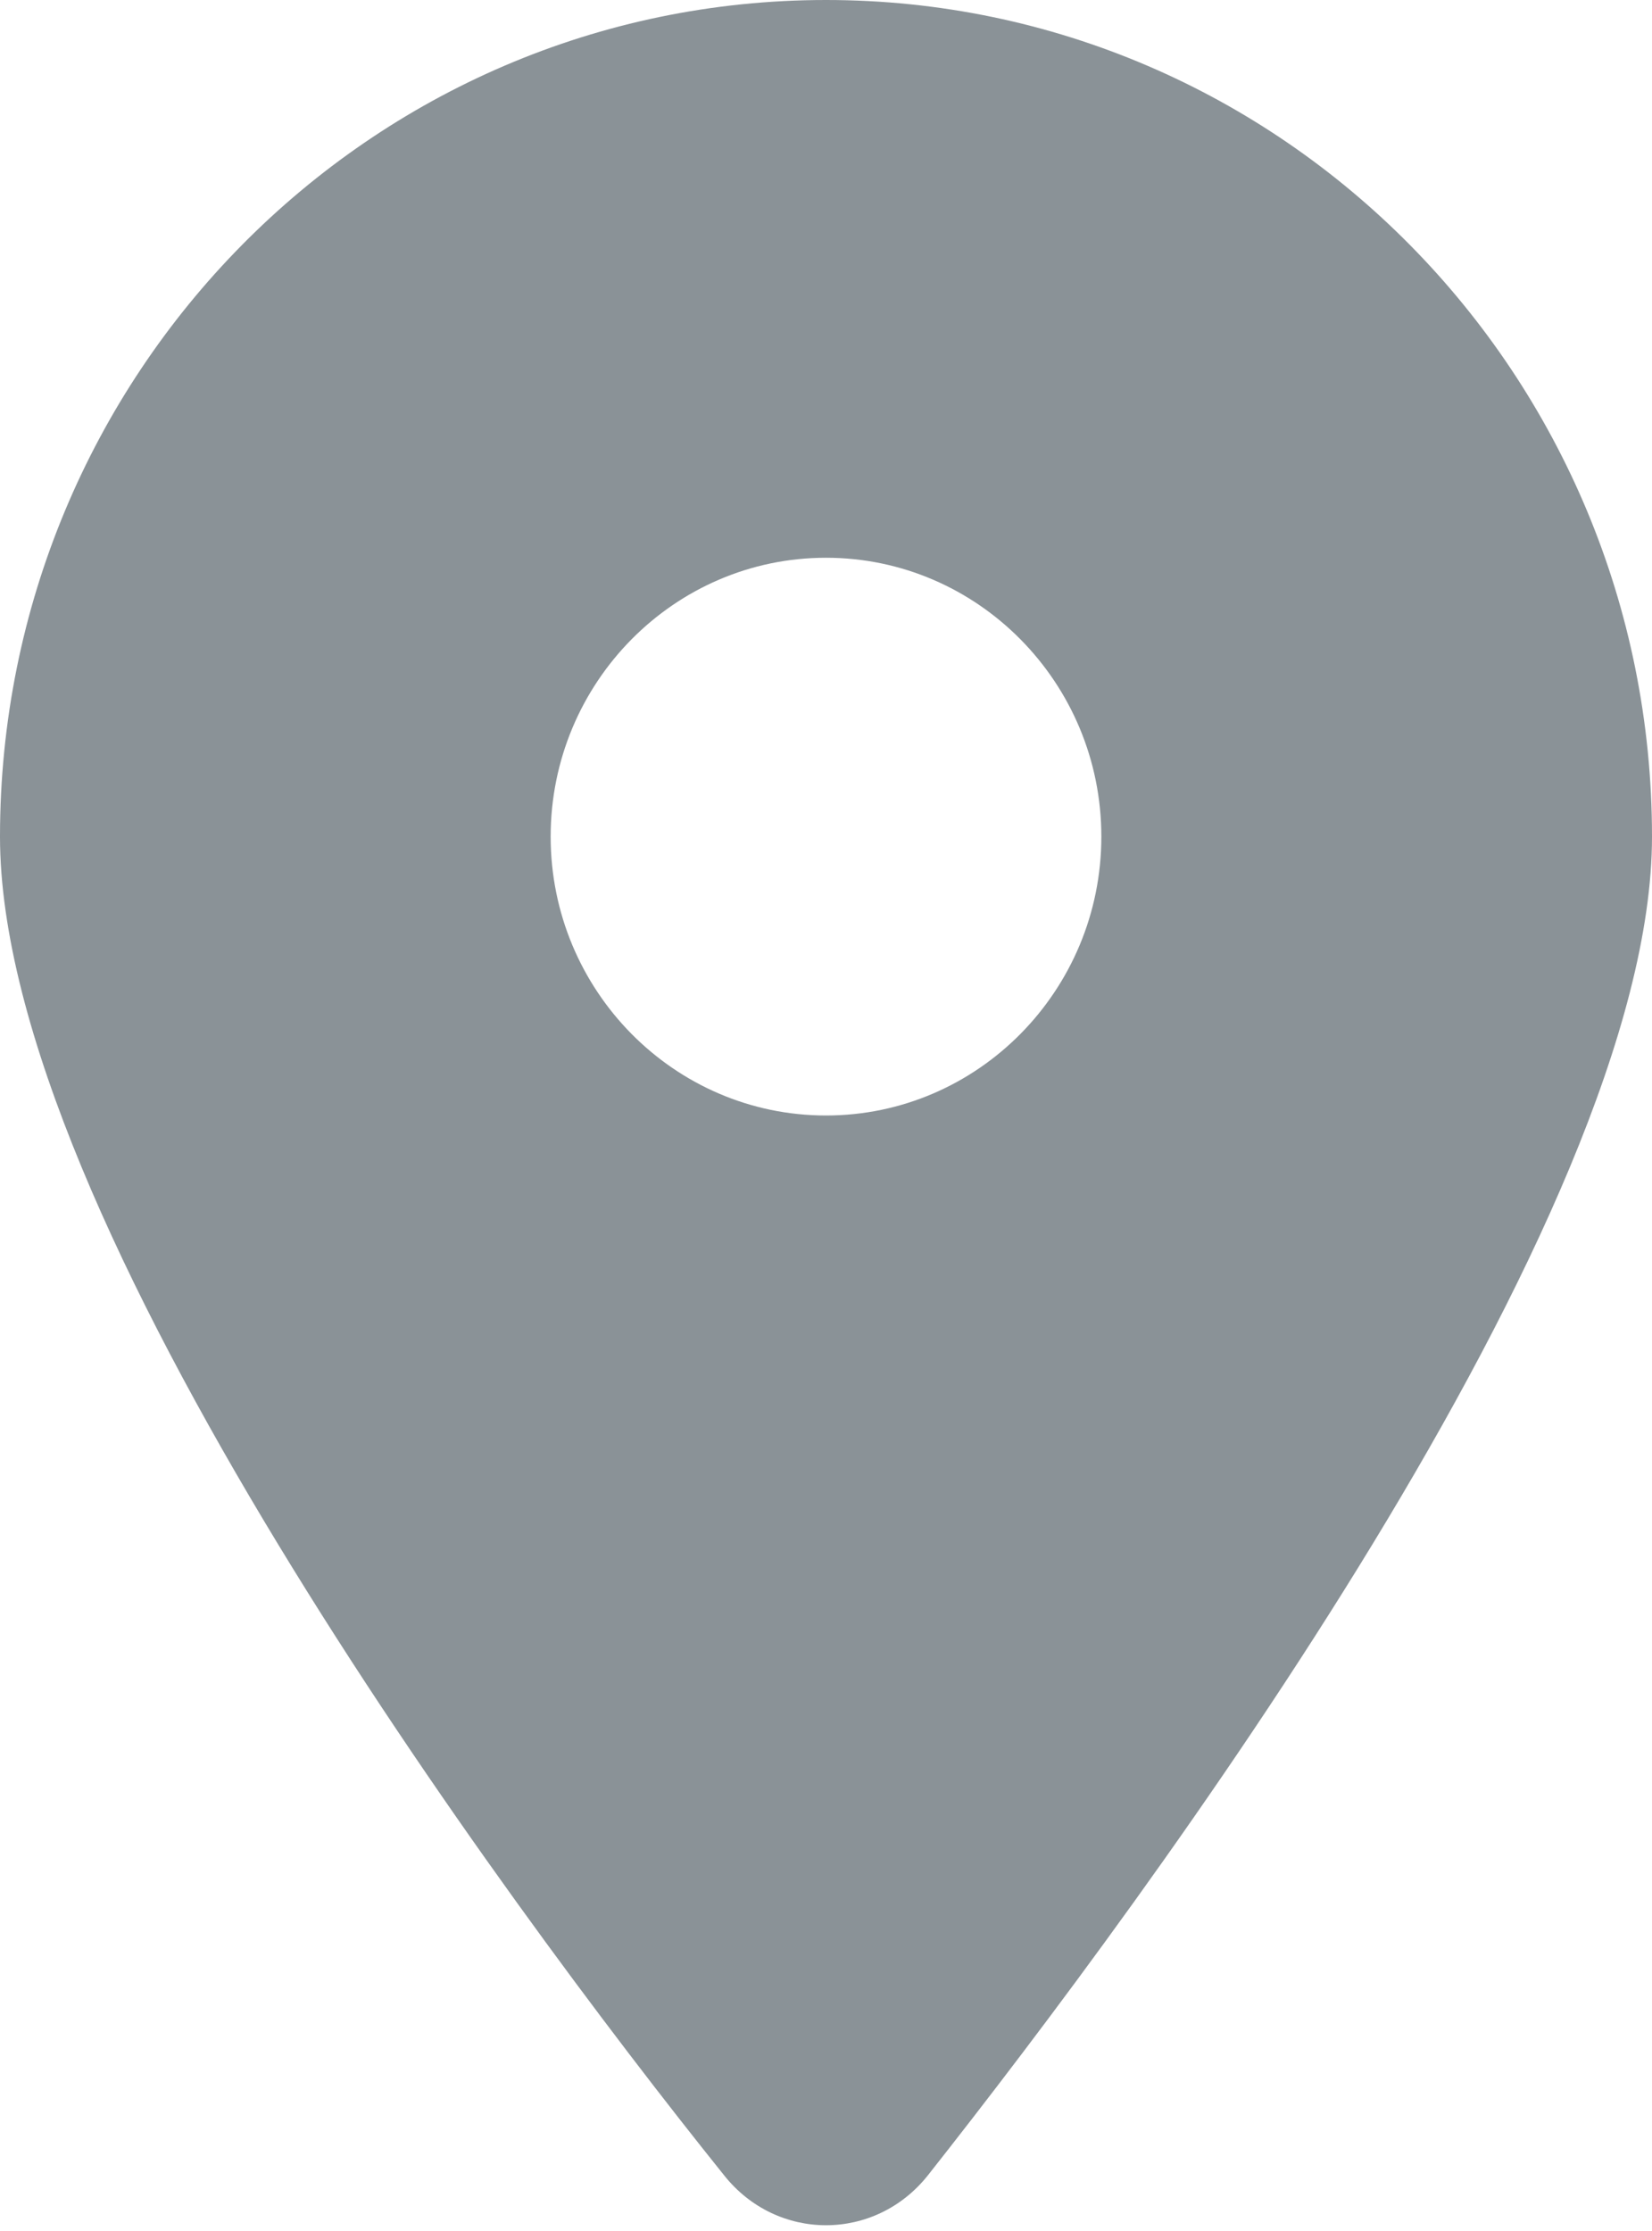
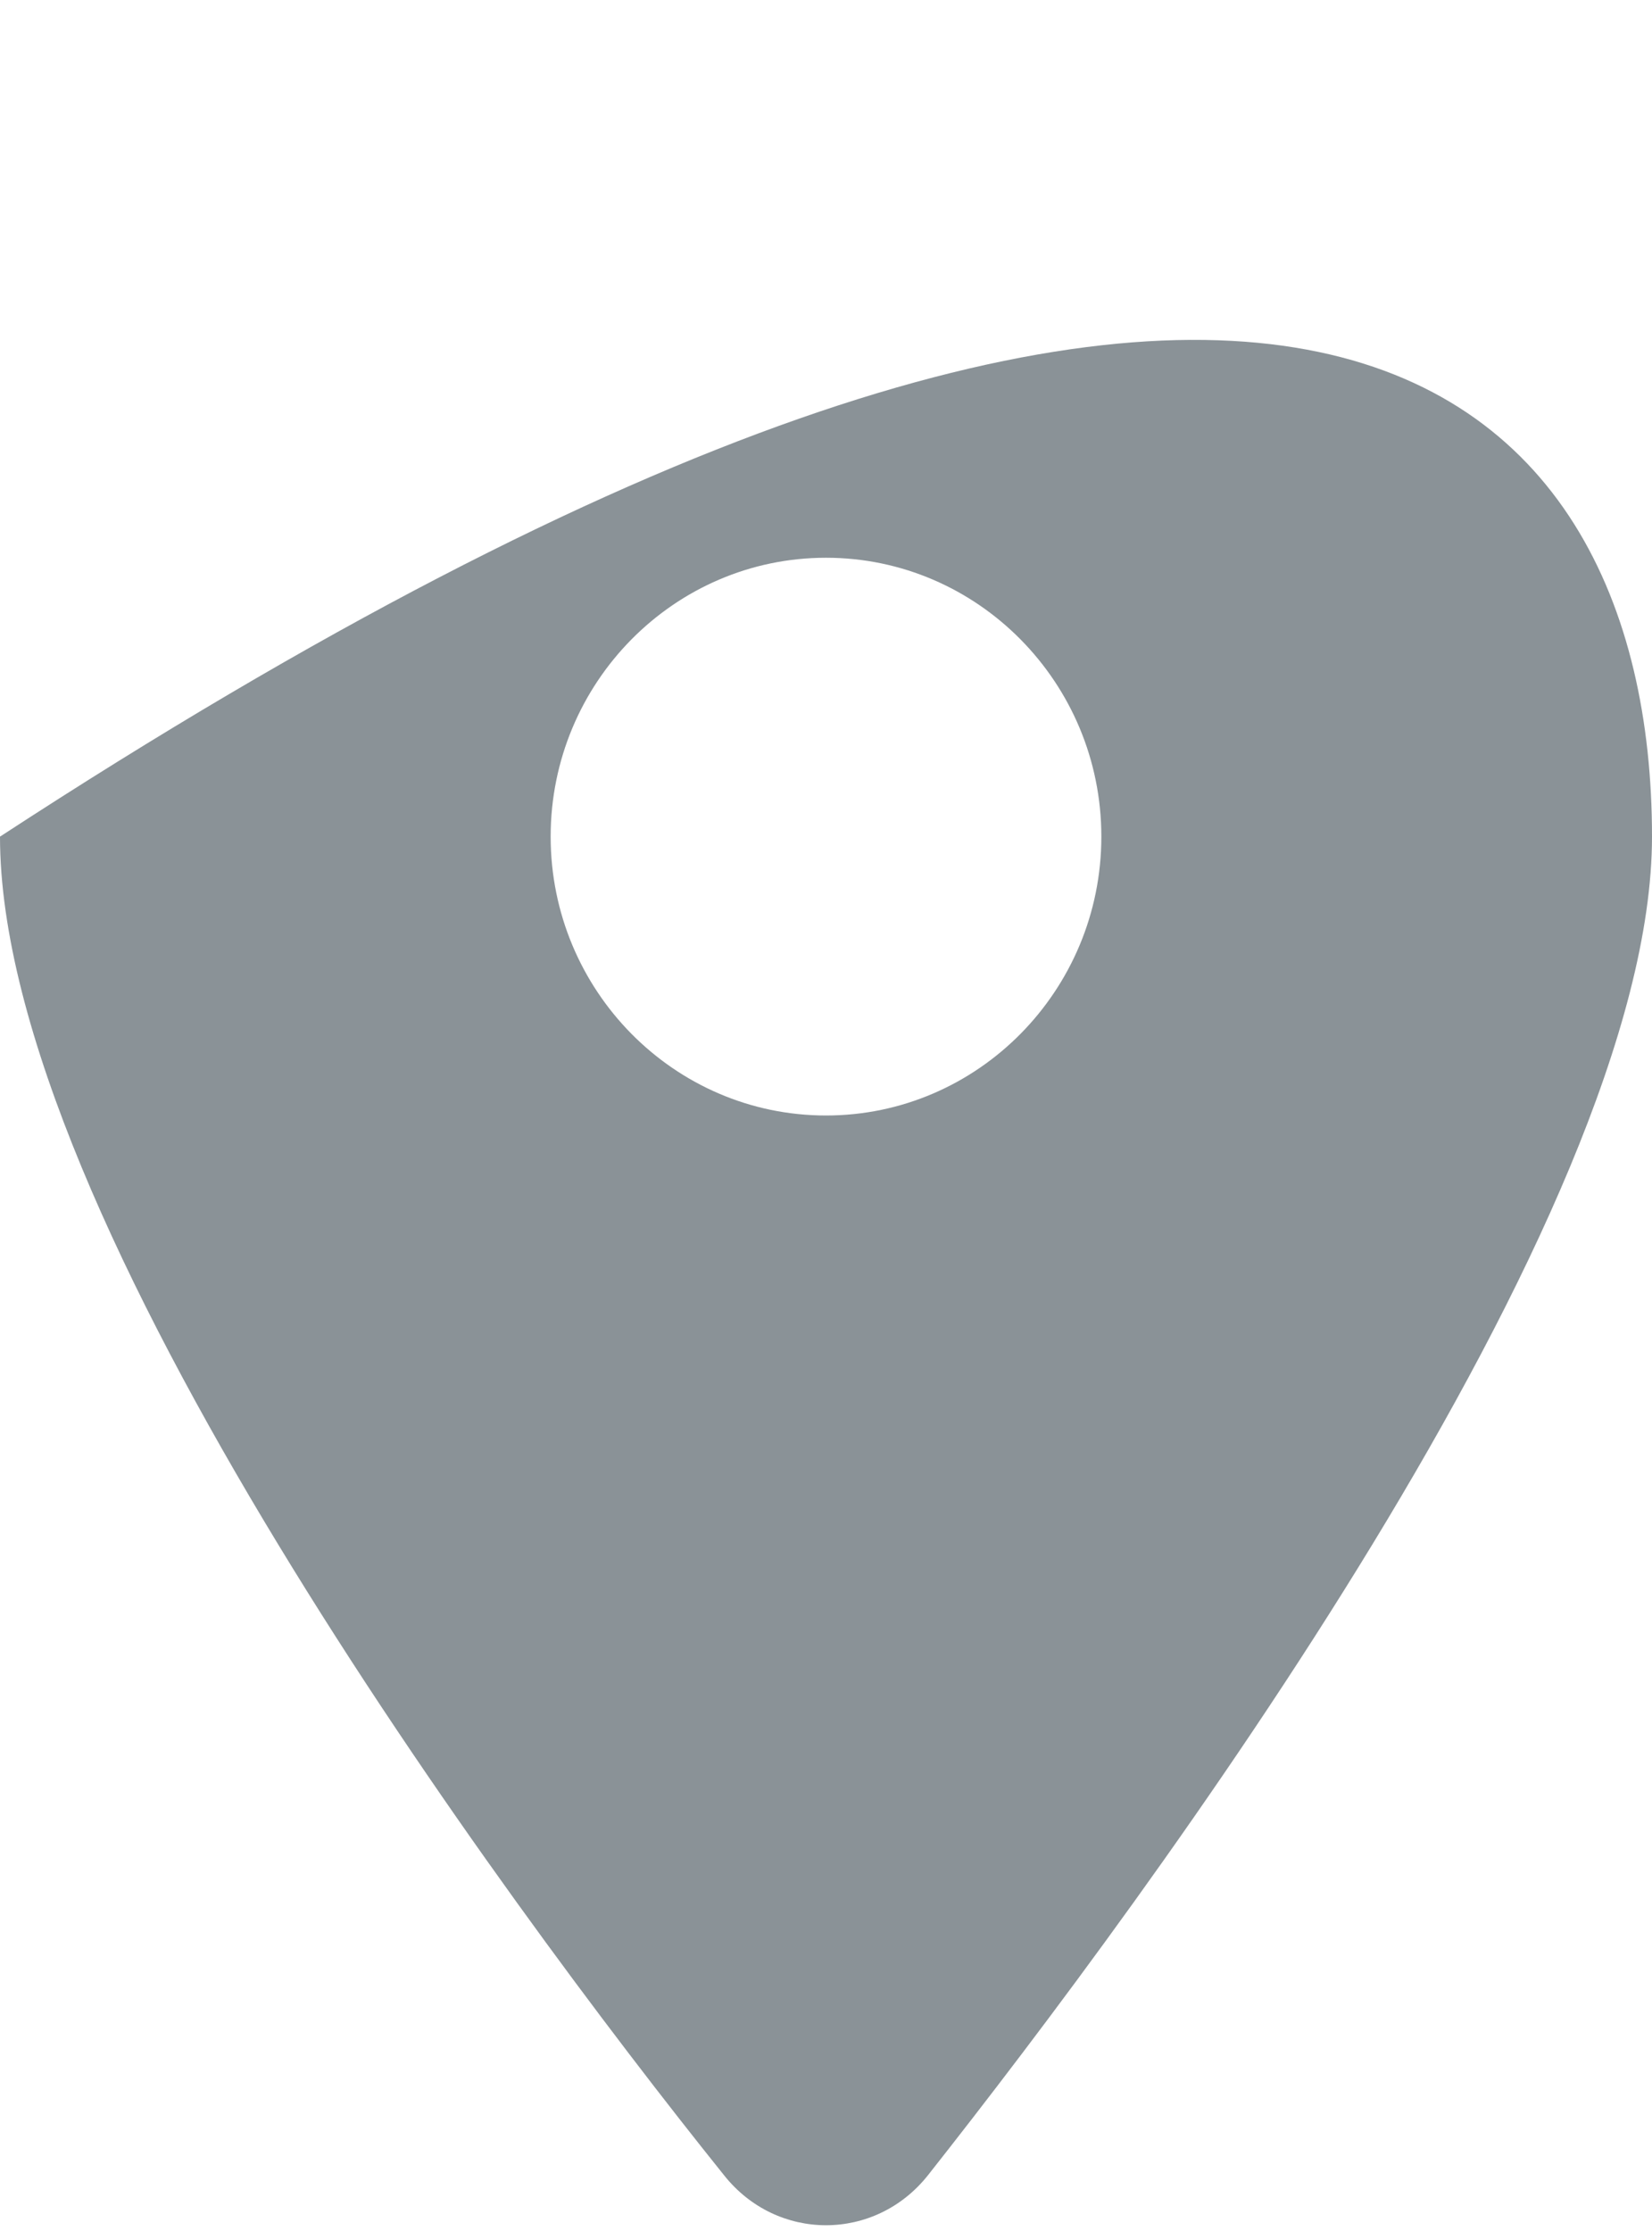
<svg xmlns="http://www.w3.org/2000/svg" width="40" height="54" viewBox="0 0 40 54" fill="none">
-   <path d="M17.531 52.65C12.094 45.879 0 29.468 0 20.25C0 9.066 8.954 0 20 0C31.042 0 40 9.066 40 20.25C40 29.468 27.812 45.879 22.469 52.65C21.188 54.264 18.812 54.264 17.531 52.65ZM20 27C23.677 27 26.667 23.973 26.667 20.25C26.667 16.527 23.677 13.5 20 13.5C16.323 13.5 13.333 16.527 13.333 20.25C13.333 23.973 16.323 27 20 27Z" fill="#8A9297" />
+   <path d="M17.531 52.65C12.094 45.879 0 29.468 0 20.25C31.042 0 40 9.066 40 20.25C40 29.468 27.812 45.879 22.469 52.65C21.188 54.264 18.812 54.264 17.531 52.65ZM20 27C23.677 27 26.667 23.973 26.667 20.25C26.667 16.527 23.677 13.5 20 13.5C16.323 13.5 13.333 16.527 13.333 20.25C13.333 23.973 16.323 27 20 27Z" fill="#8A9297" />
</svg>